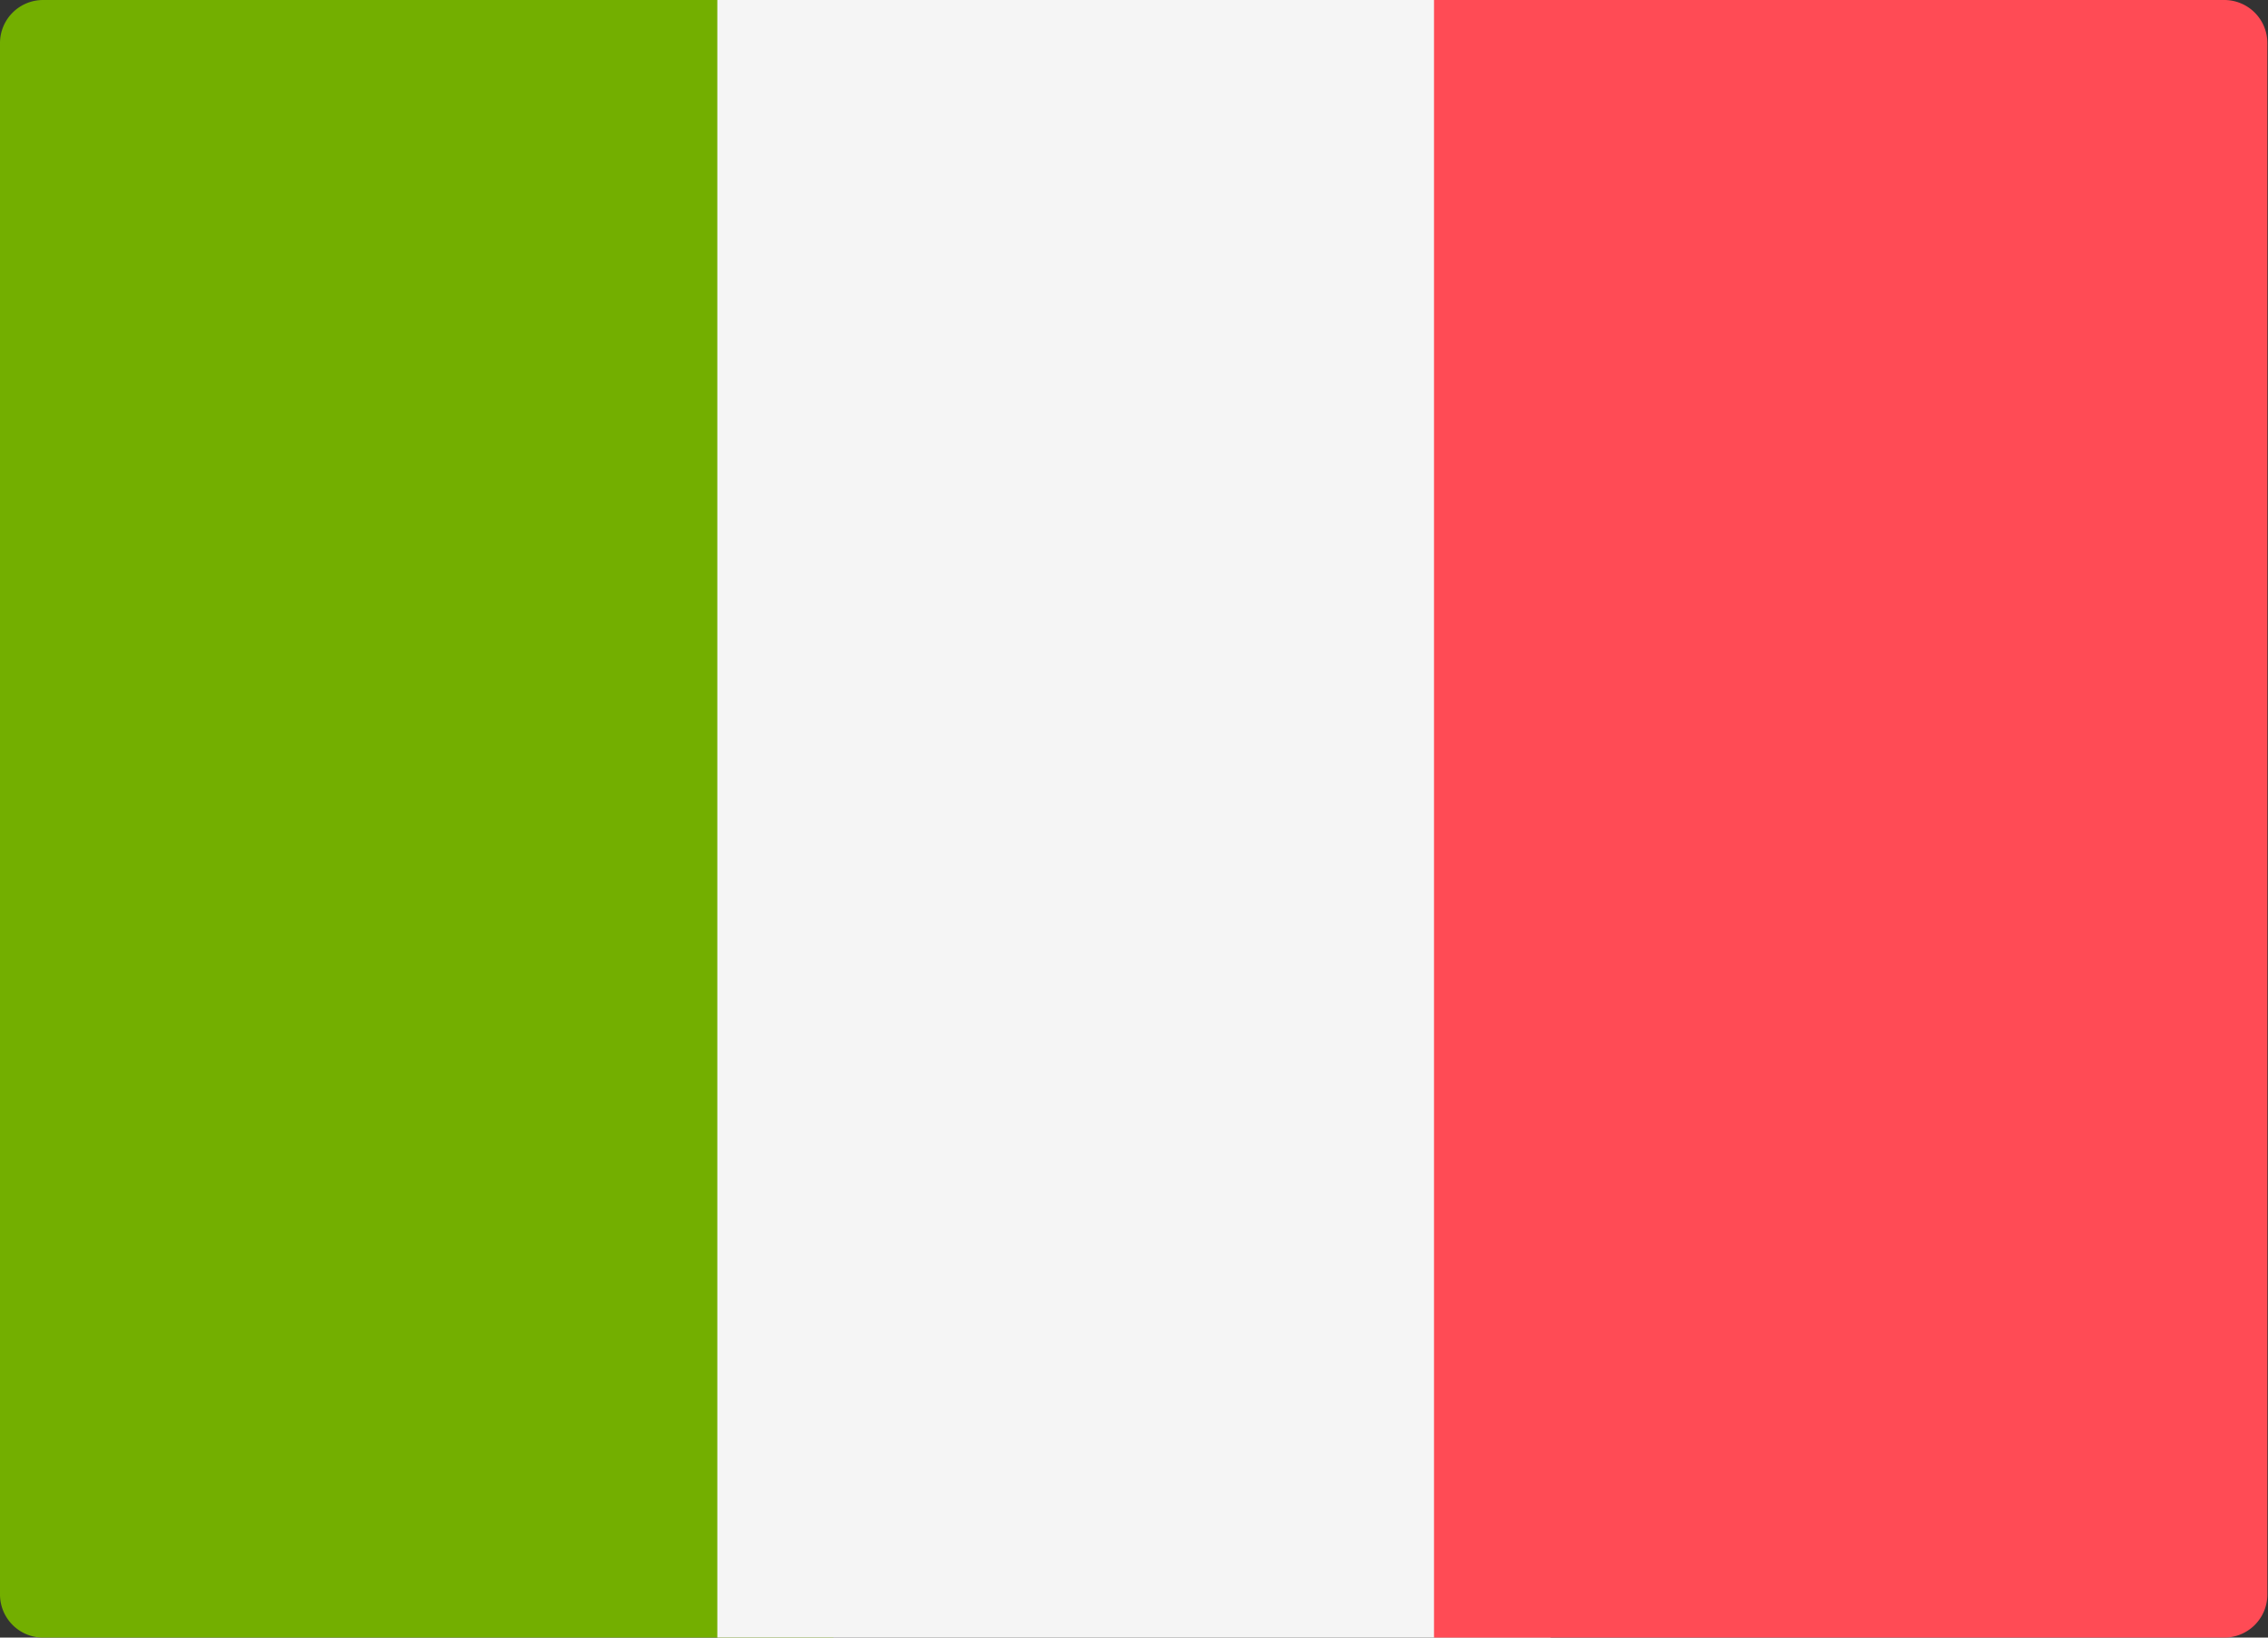
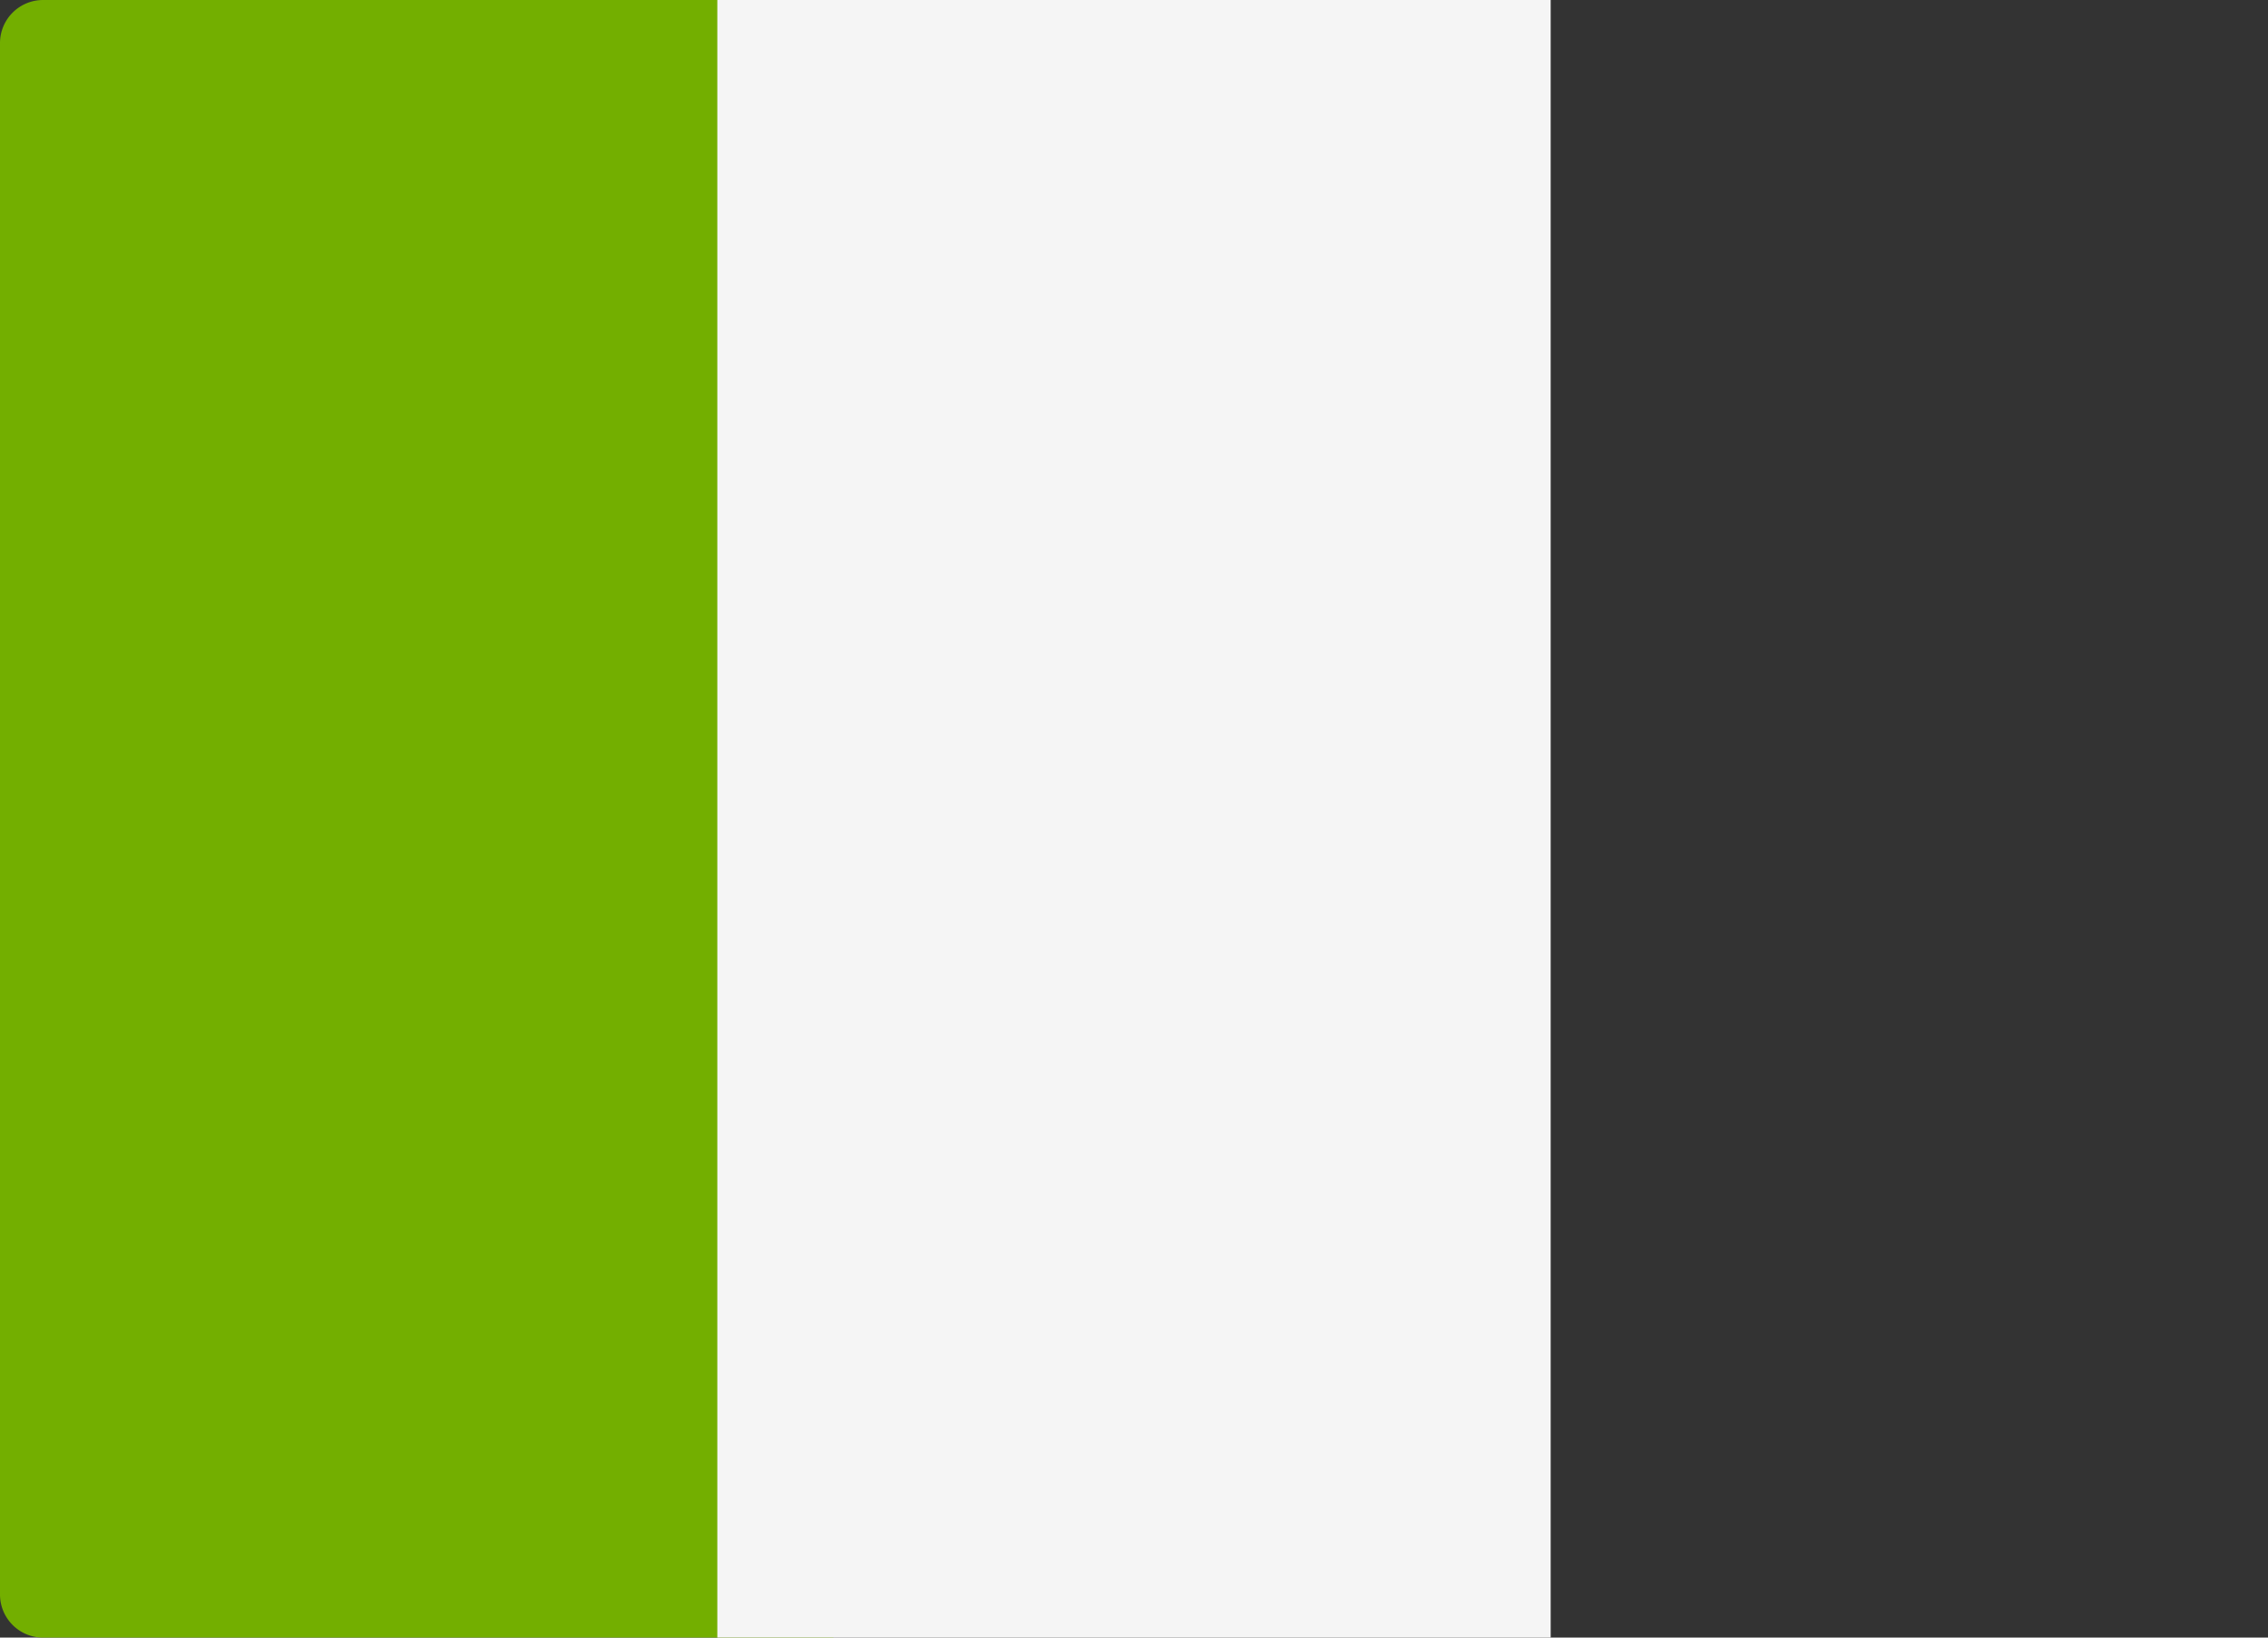
<svg xmlns="http://www.w3.org/2000/svg" id="italy" width="18" height="13" viewBox="0 0 18 13">
  <rect x="0" y="0" width="18" height="13" fill="#333333" stroke="none" />
  <path id="Path_12750" data-name="Path 12750" d="M6.614,101.272H.342A.342.342,0,0,1,0,100.93V88.614a.342.342,0,0,1,.342-.342H6.614Z" transform="translate(0 -88.272)" fill="#73af00" />
  <rect id="Rectangle_2690" data-name="Rectangle 2690" width="6.614" height="13" transform="translate(5.693 0)" fill="#f5f5f5" />
-   <path id="Path_12751" data-name="Path 12751" d="M347.6,101.273h-6.272v-13H347.6a.342.342,0,0,1,.342.342v12.316A.342.342,0,0,1,347.6,101.273Z" transform="translate(-329.947 -88.273)" fill="#ff4b55" />
</svg>